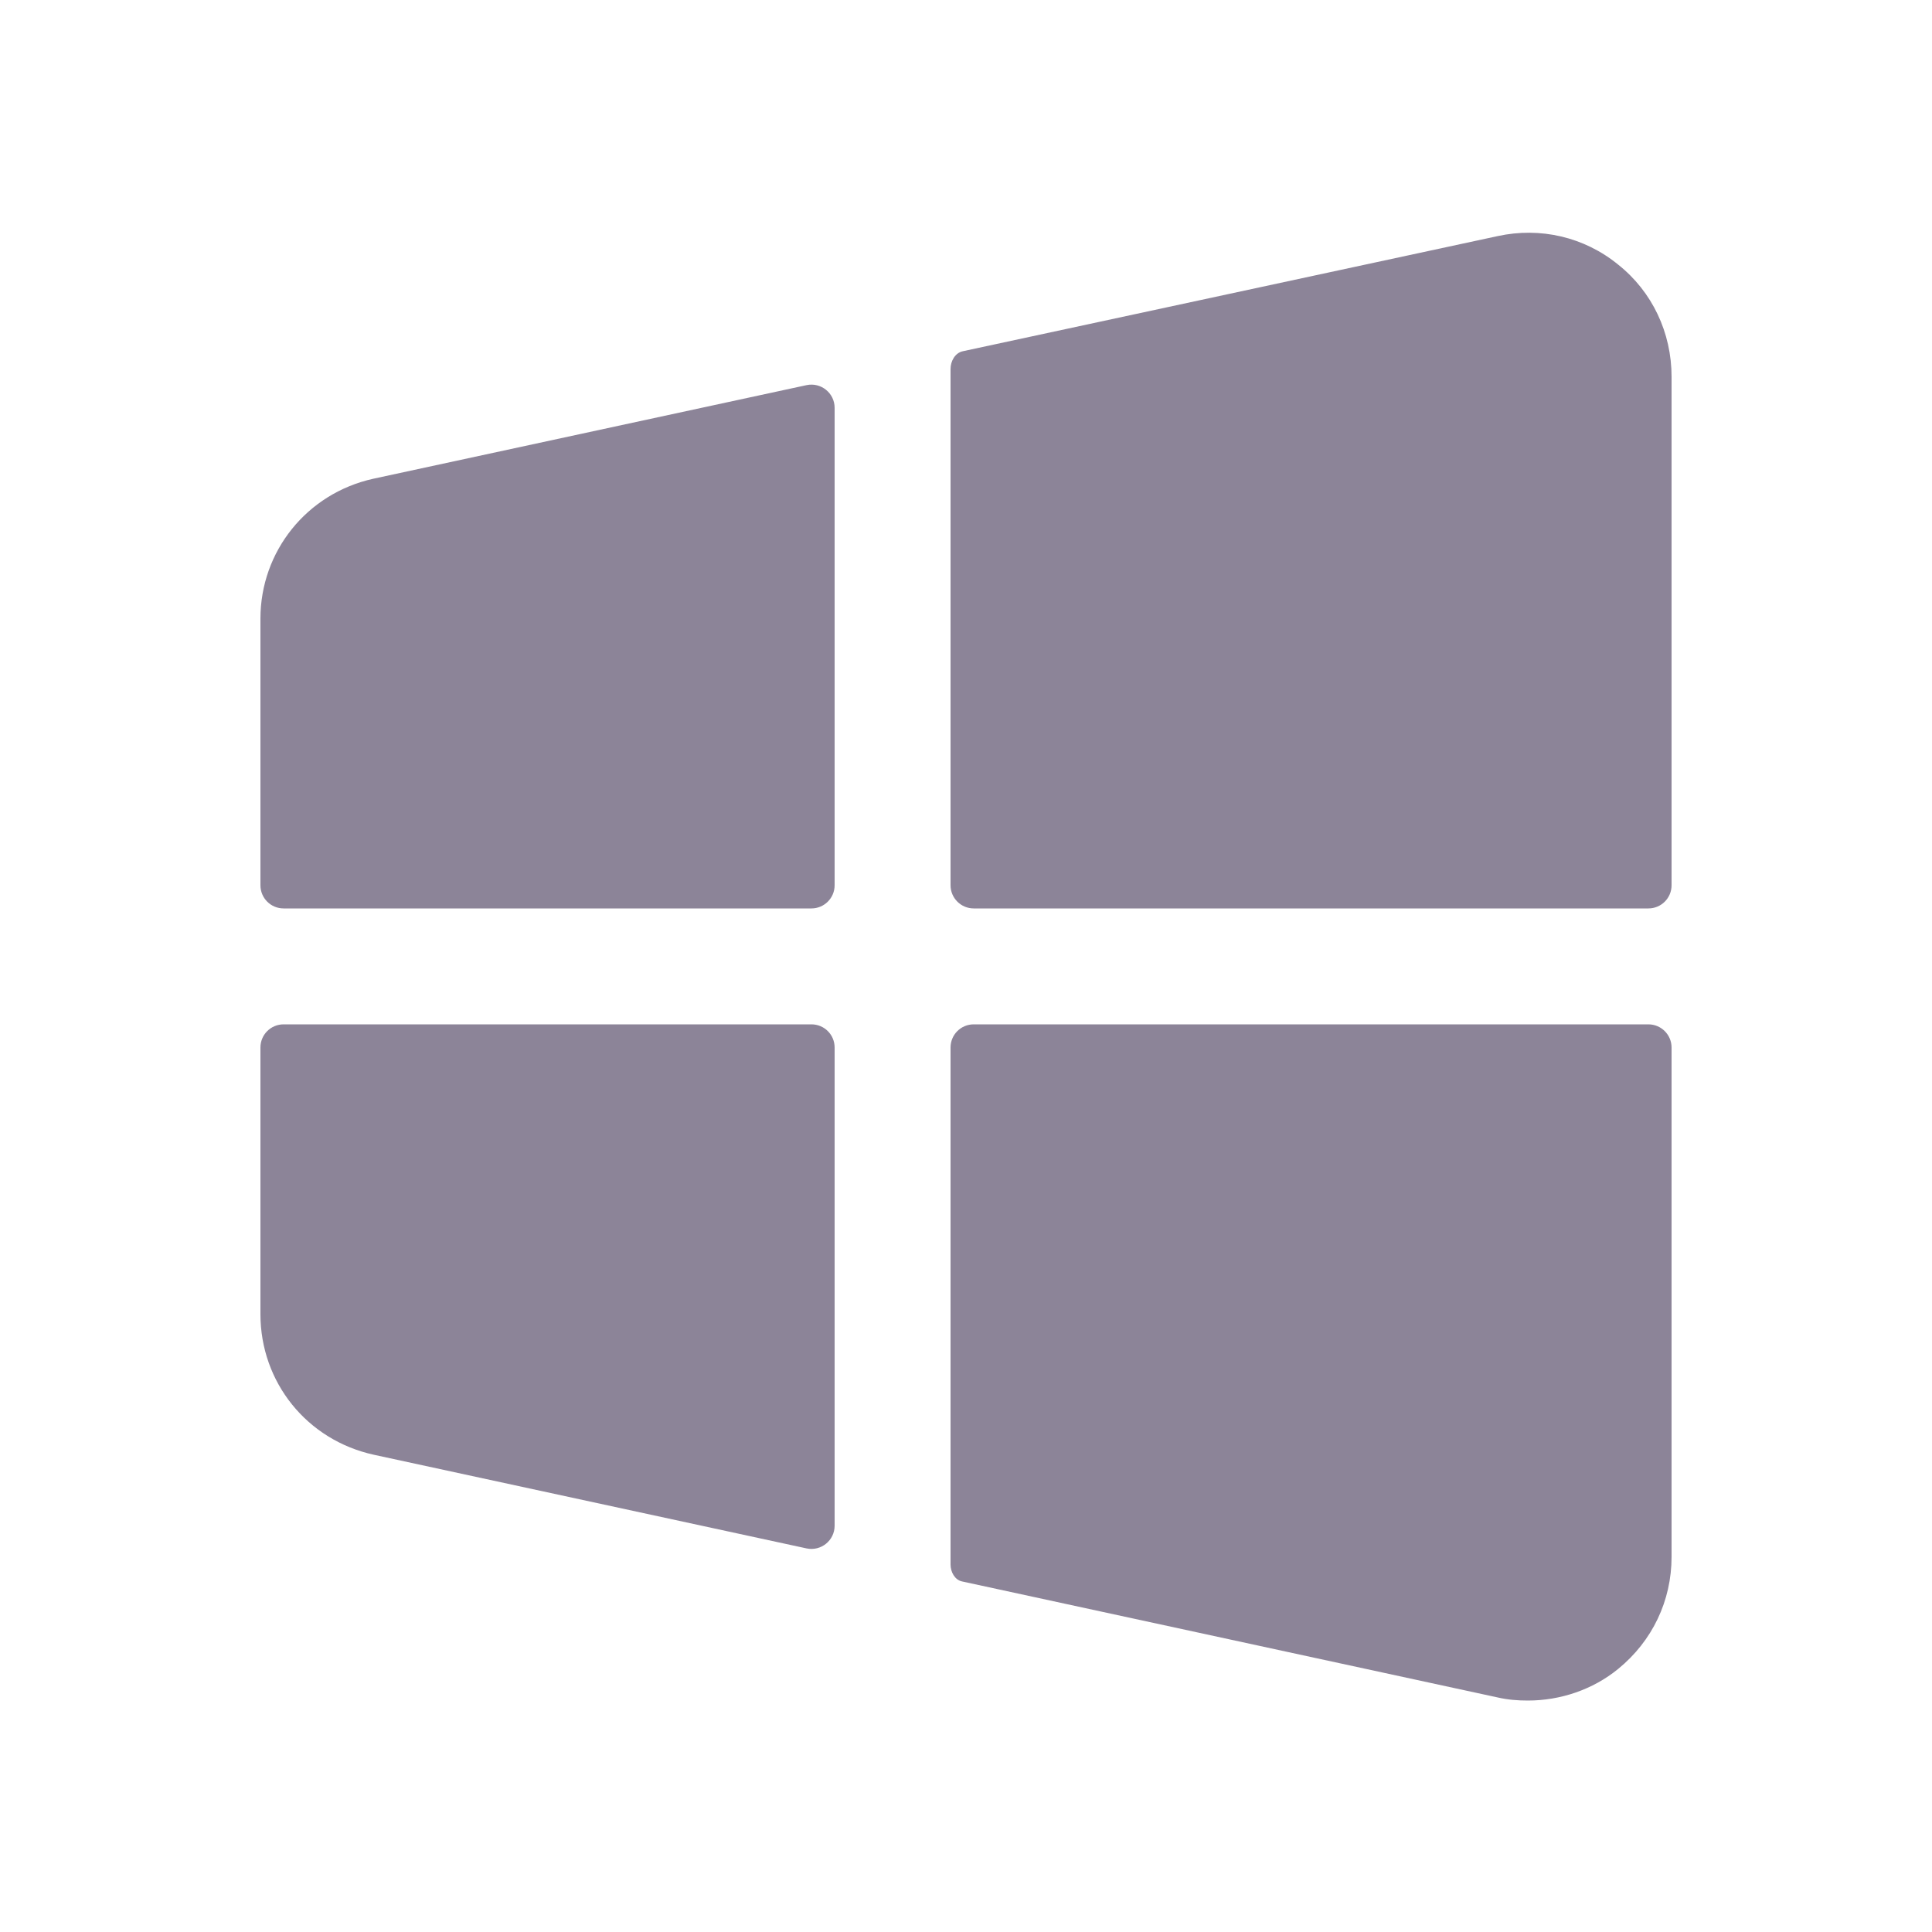
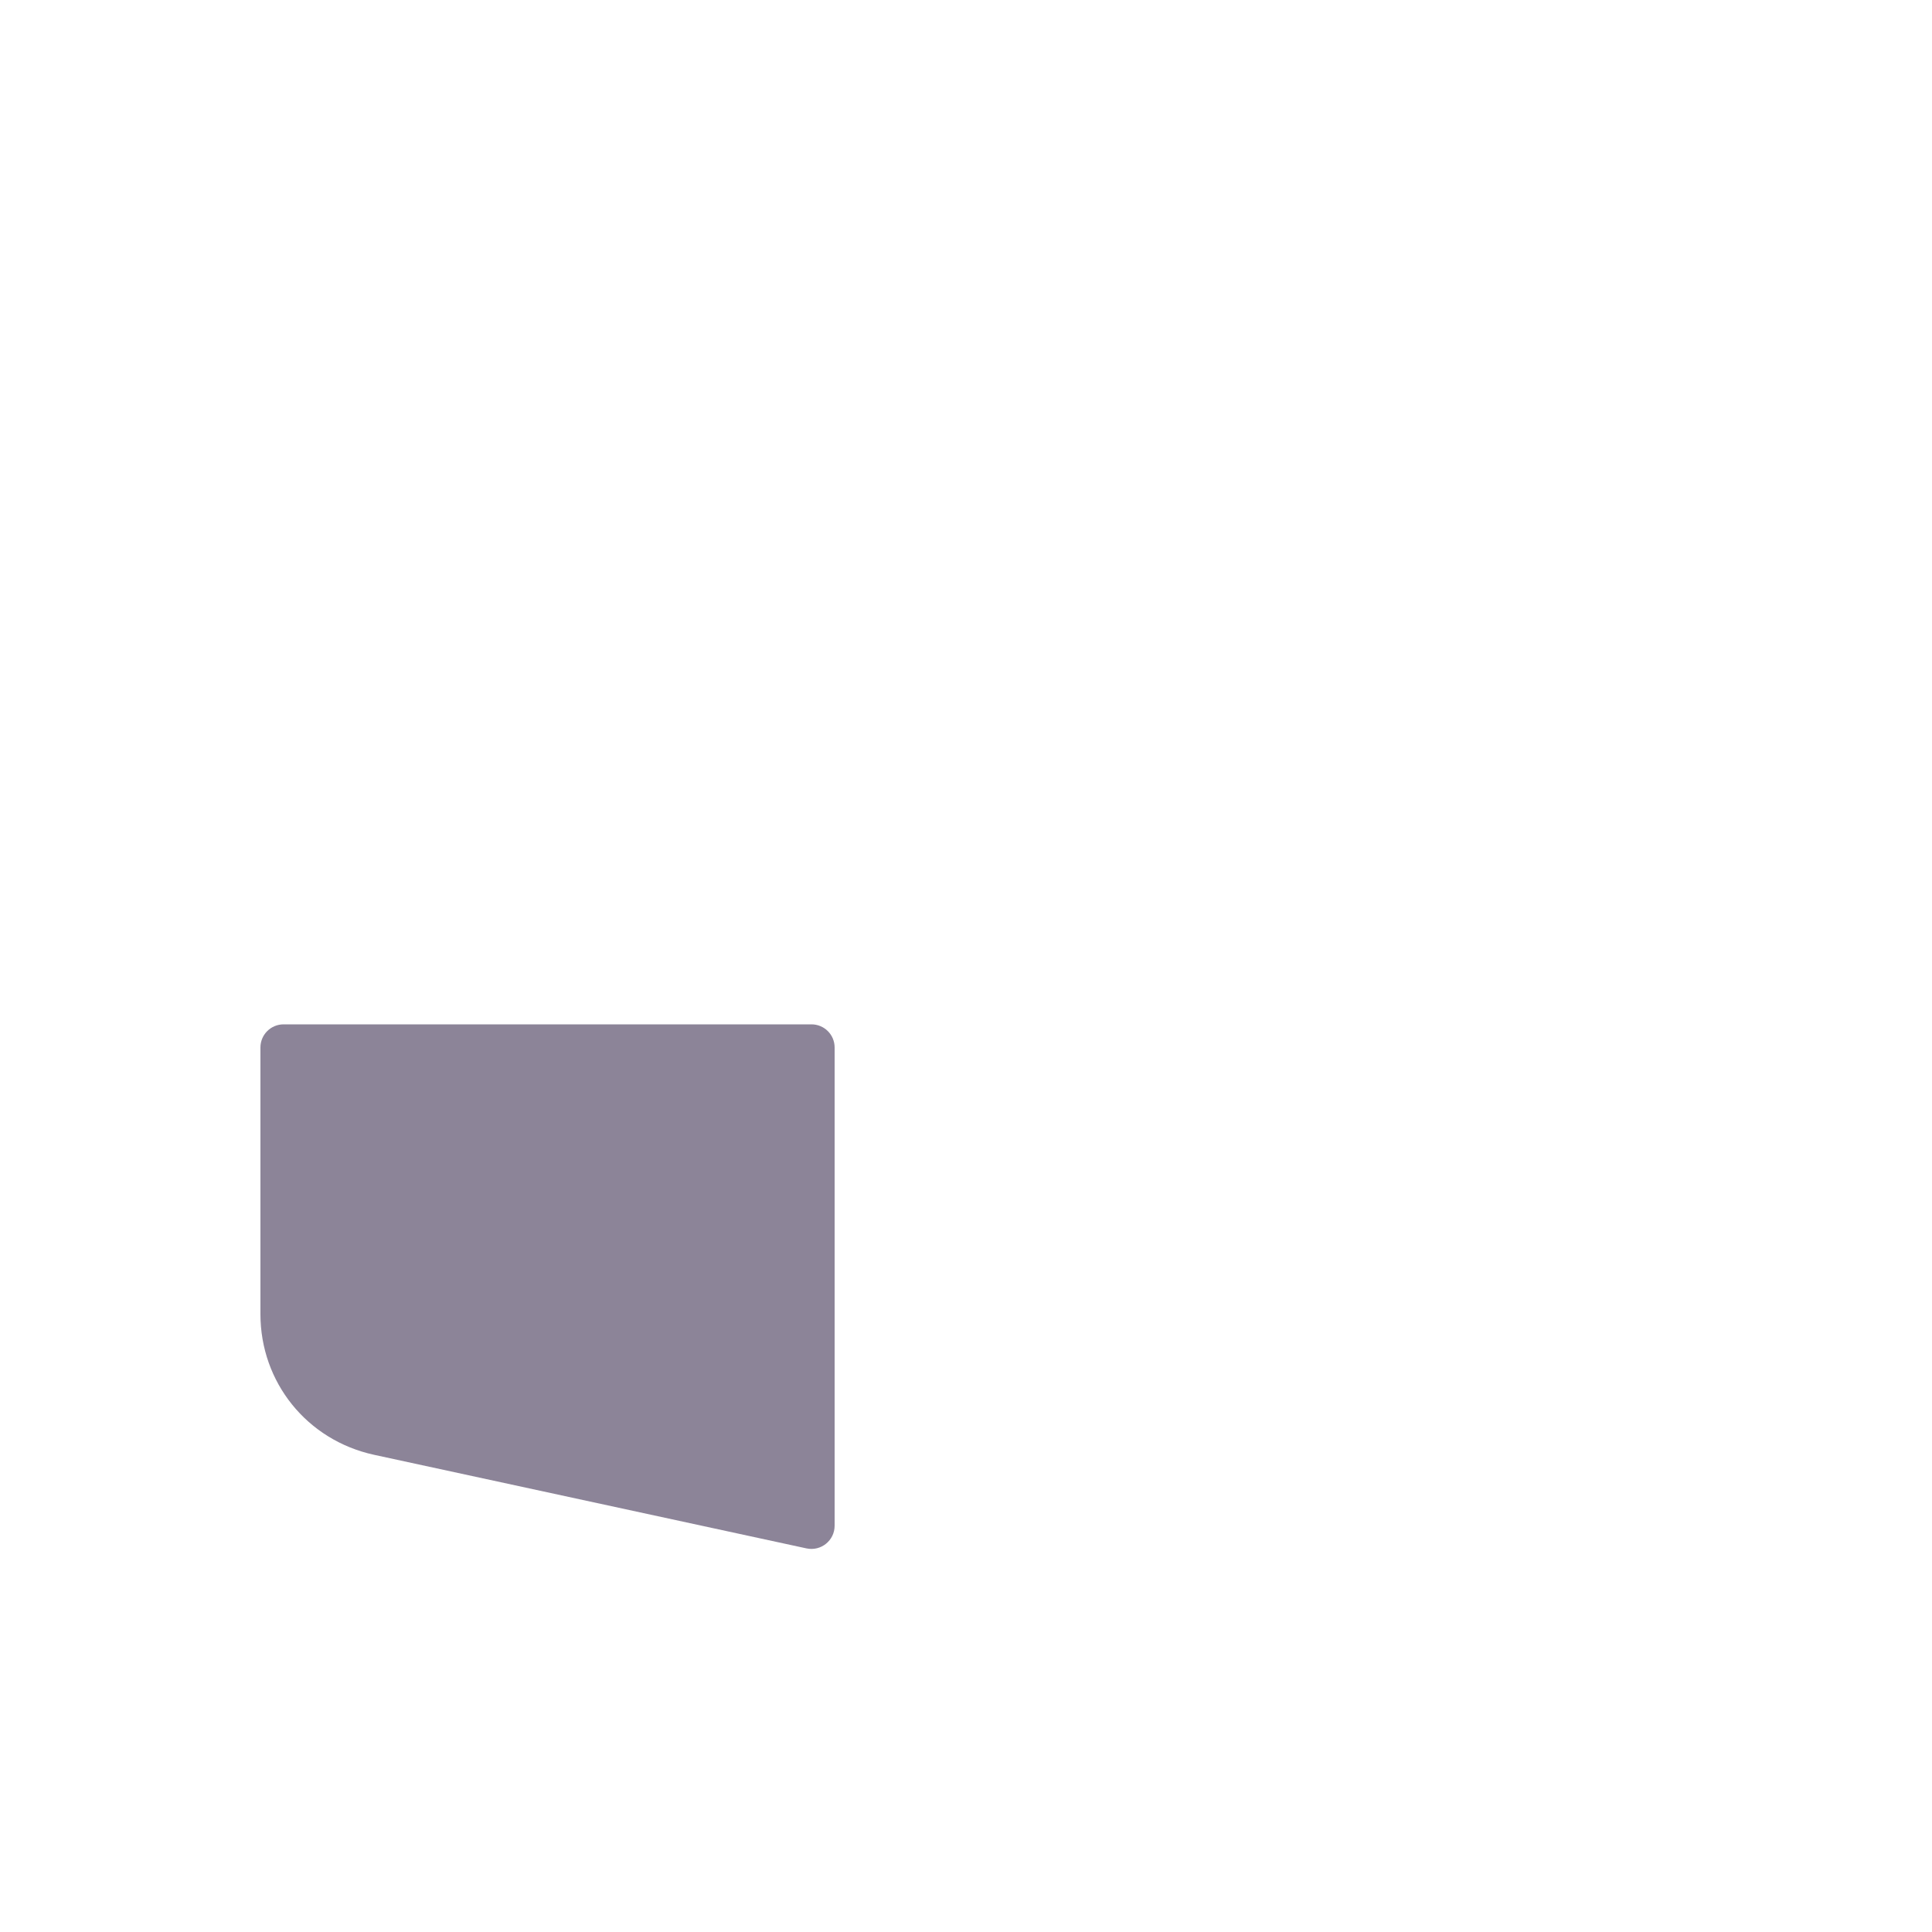
<svg xmlns="http://www.w3.org/2000/svg" width="20" height="20" viewBox="0 0 20 20" fill="none">
-   <path fill-rule="evenodd" clip-rule="evenodd" d="M8.64 4.222C8.64 4.069 8.499 3.955 8.349 3.987L3.864 4.956C3.176 5.108 2.696 5.708 2.696 6.404V9.164C2.696 9.297 2.803 9.404 2.936 9.404H8.4C8.532 9.404 8.64 9.297 8.64 9.164V4.222Z" fill="#8C8498" />
-   <path fill-rule="evenodd" clip-rule="evenodd" d="M16.752 2.74C16.4 2.452 15.944 2.348 15.504 2.444L9.967 3.636C9.887 3.653 9.84 3.738 9.84 3.82V9.164C9.84 9.297 9.948 9.404 10.08 9.404H17.064C17.197 9.404 17.304 9.297 17.304 9.164V3.9C17.304 3.444 17.104 3.02 16.752 2.74Z" fill="#8C8498" />
  <path fill-rule="evenodd" clip-rule="evenodd" d="M2.936 10.604C2.803 10.604 2.696 10.711 2.696 10.844V13.604C2.696 14.308 3.176 14.908 3.872 15.06L8.349 16.029C8.499 16.061 8.64 15.947 8.64 15.794V10.844C8.64 10.711 8.533 10.604 8.4 10.604H2.936Z" fill="#8C8498" />
-   <path fill-rule="evenodd" clip-rule="evenodd" d="M9.84 16.196C9.84 16.273 9.884 16.355 9.959 16.371L15.504 17.572C15.608 17.596 15.712 17.604 15.816 17.604C16.152 17.604 16.488 17.492 16.752 17.276C17.104 16.988 17.304 16.572 17.304 16.116V10.844C17.304 10.711 17.196 10.604 17.064 10.604H10.08C9.947 10.604 9.84 10.711 9.84 10.844V16.196Z" fill="#8C8498" />
</svg>